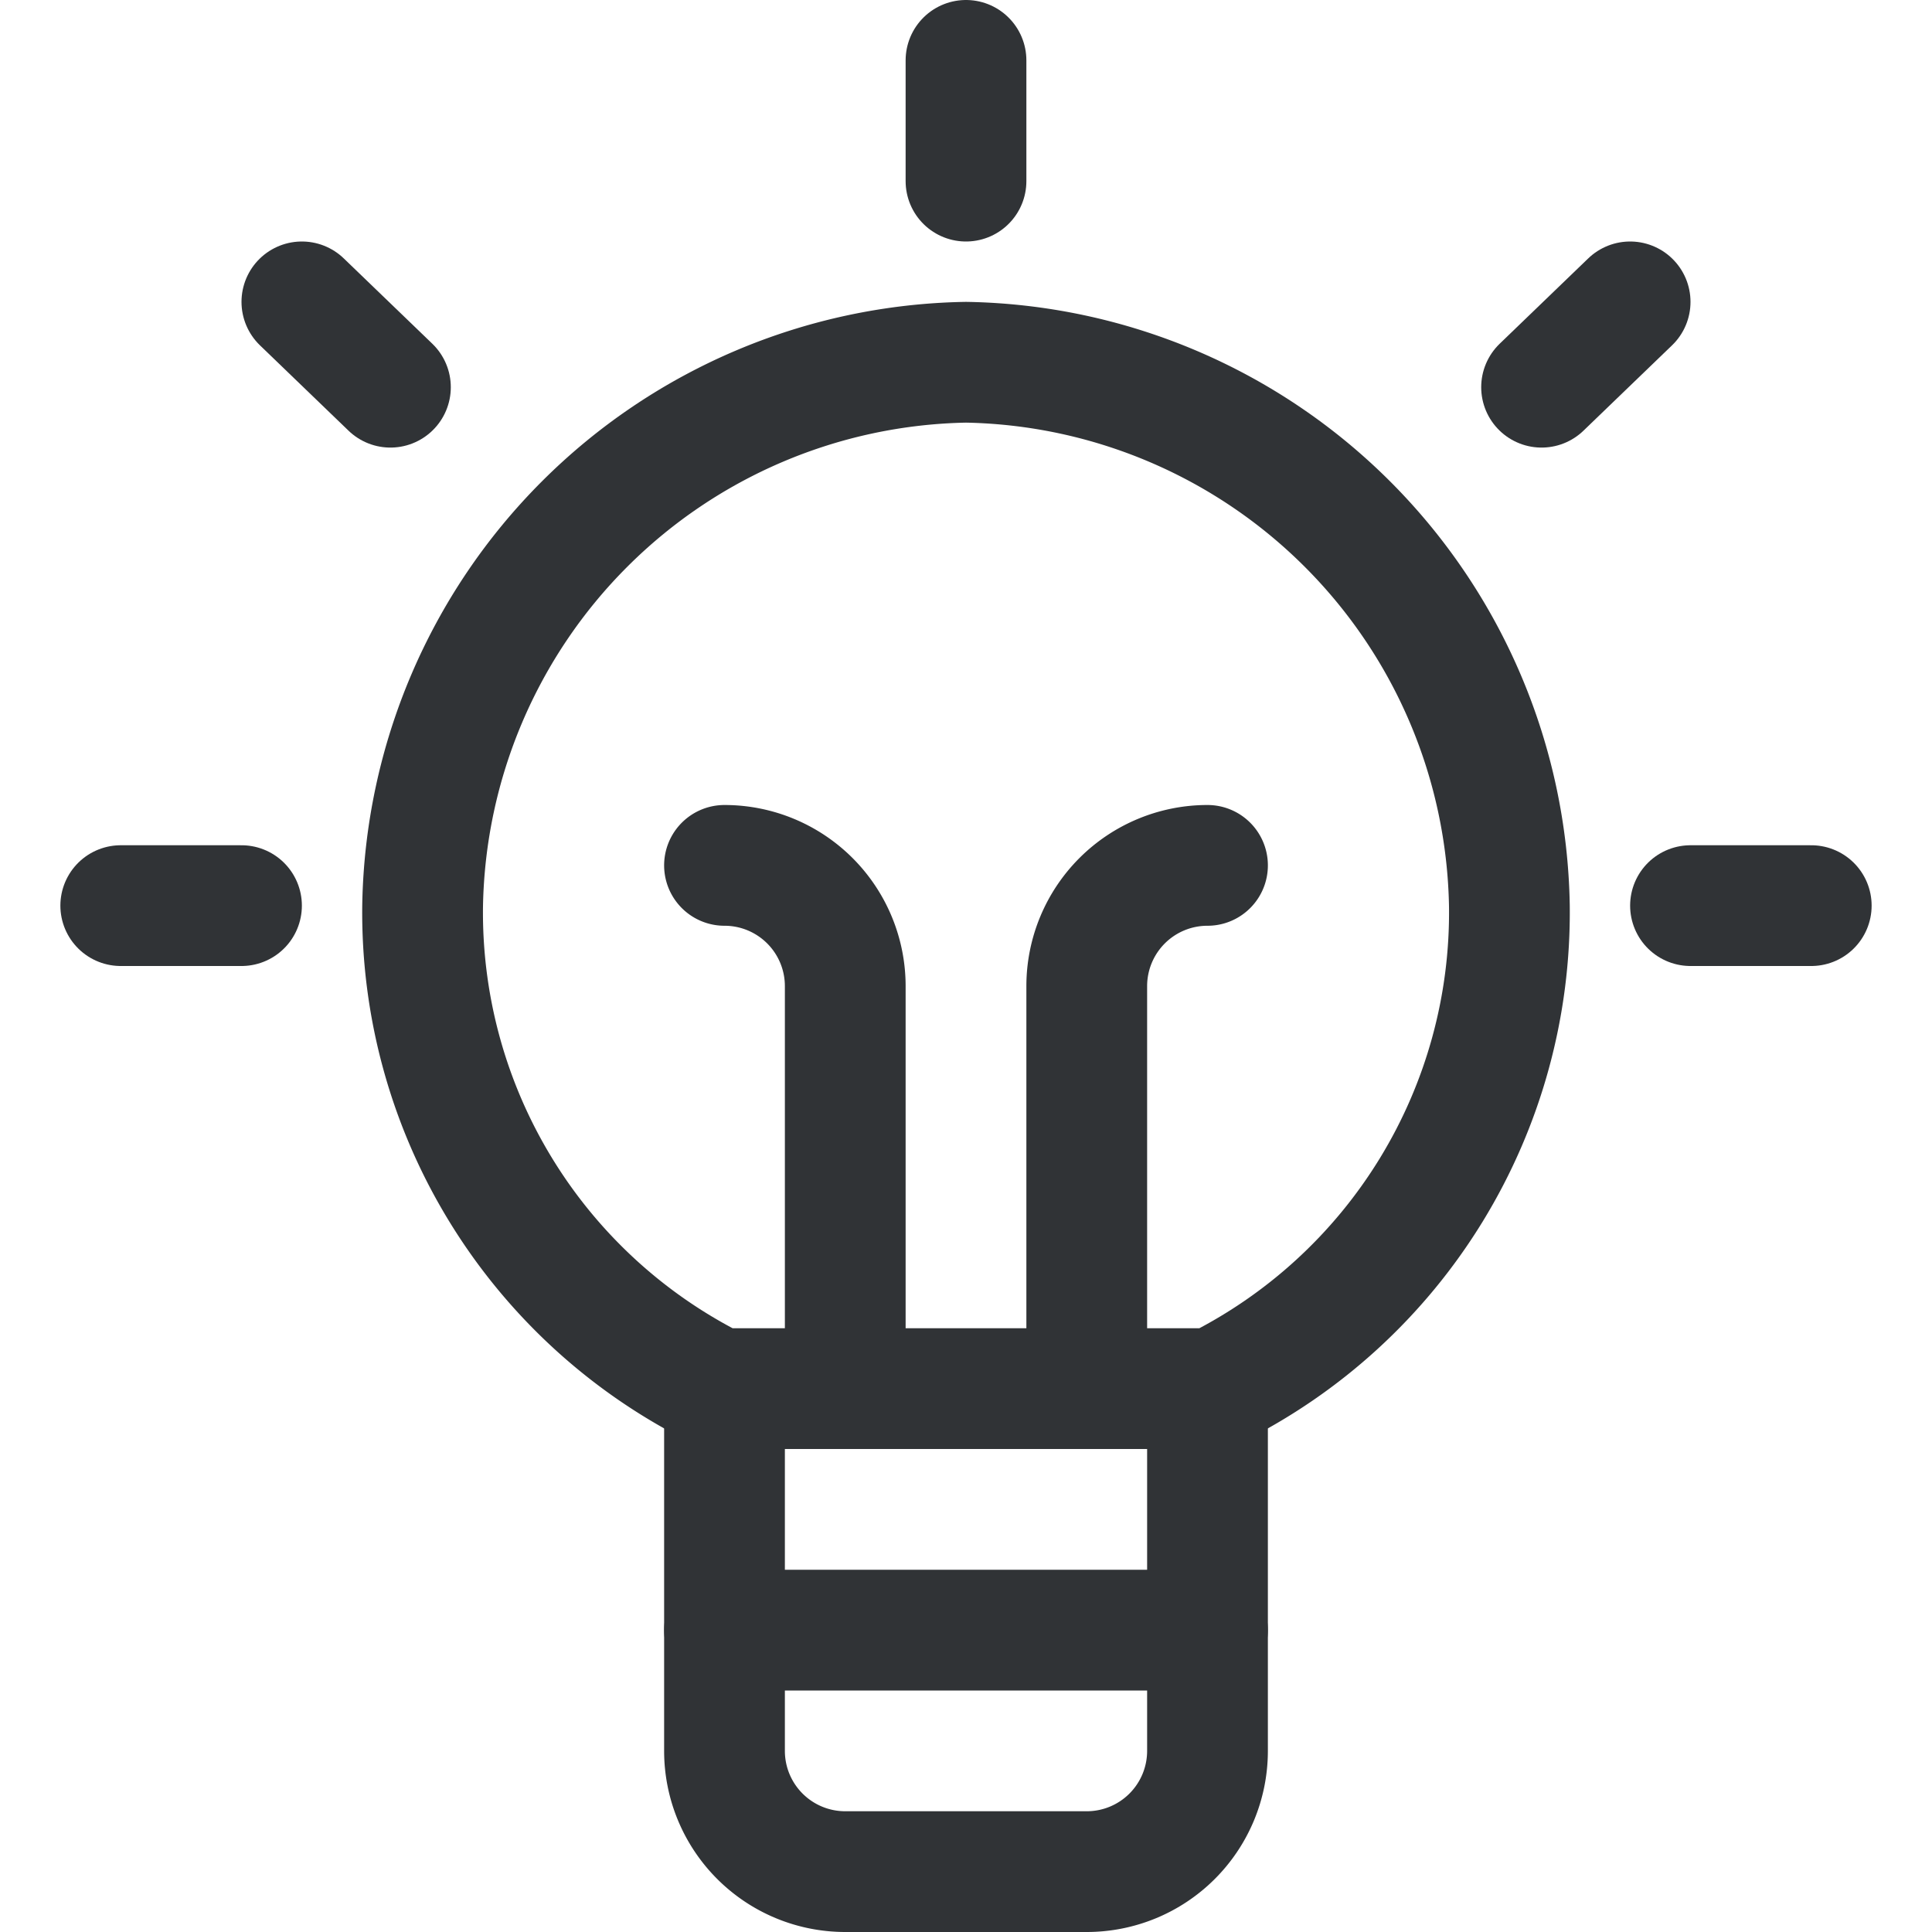
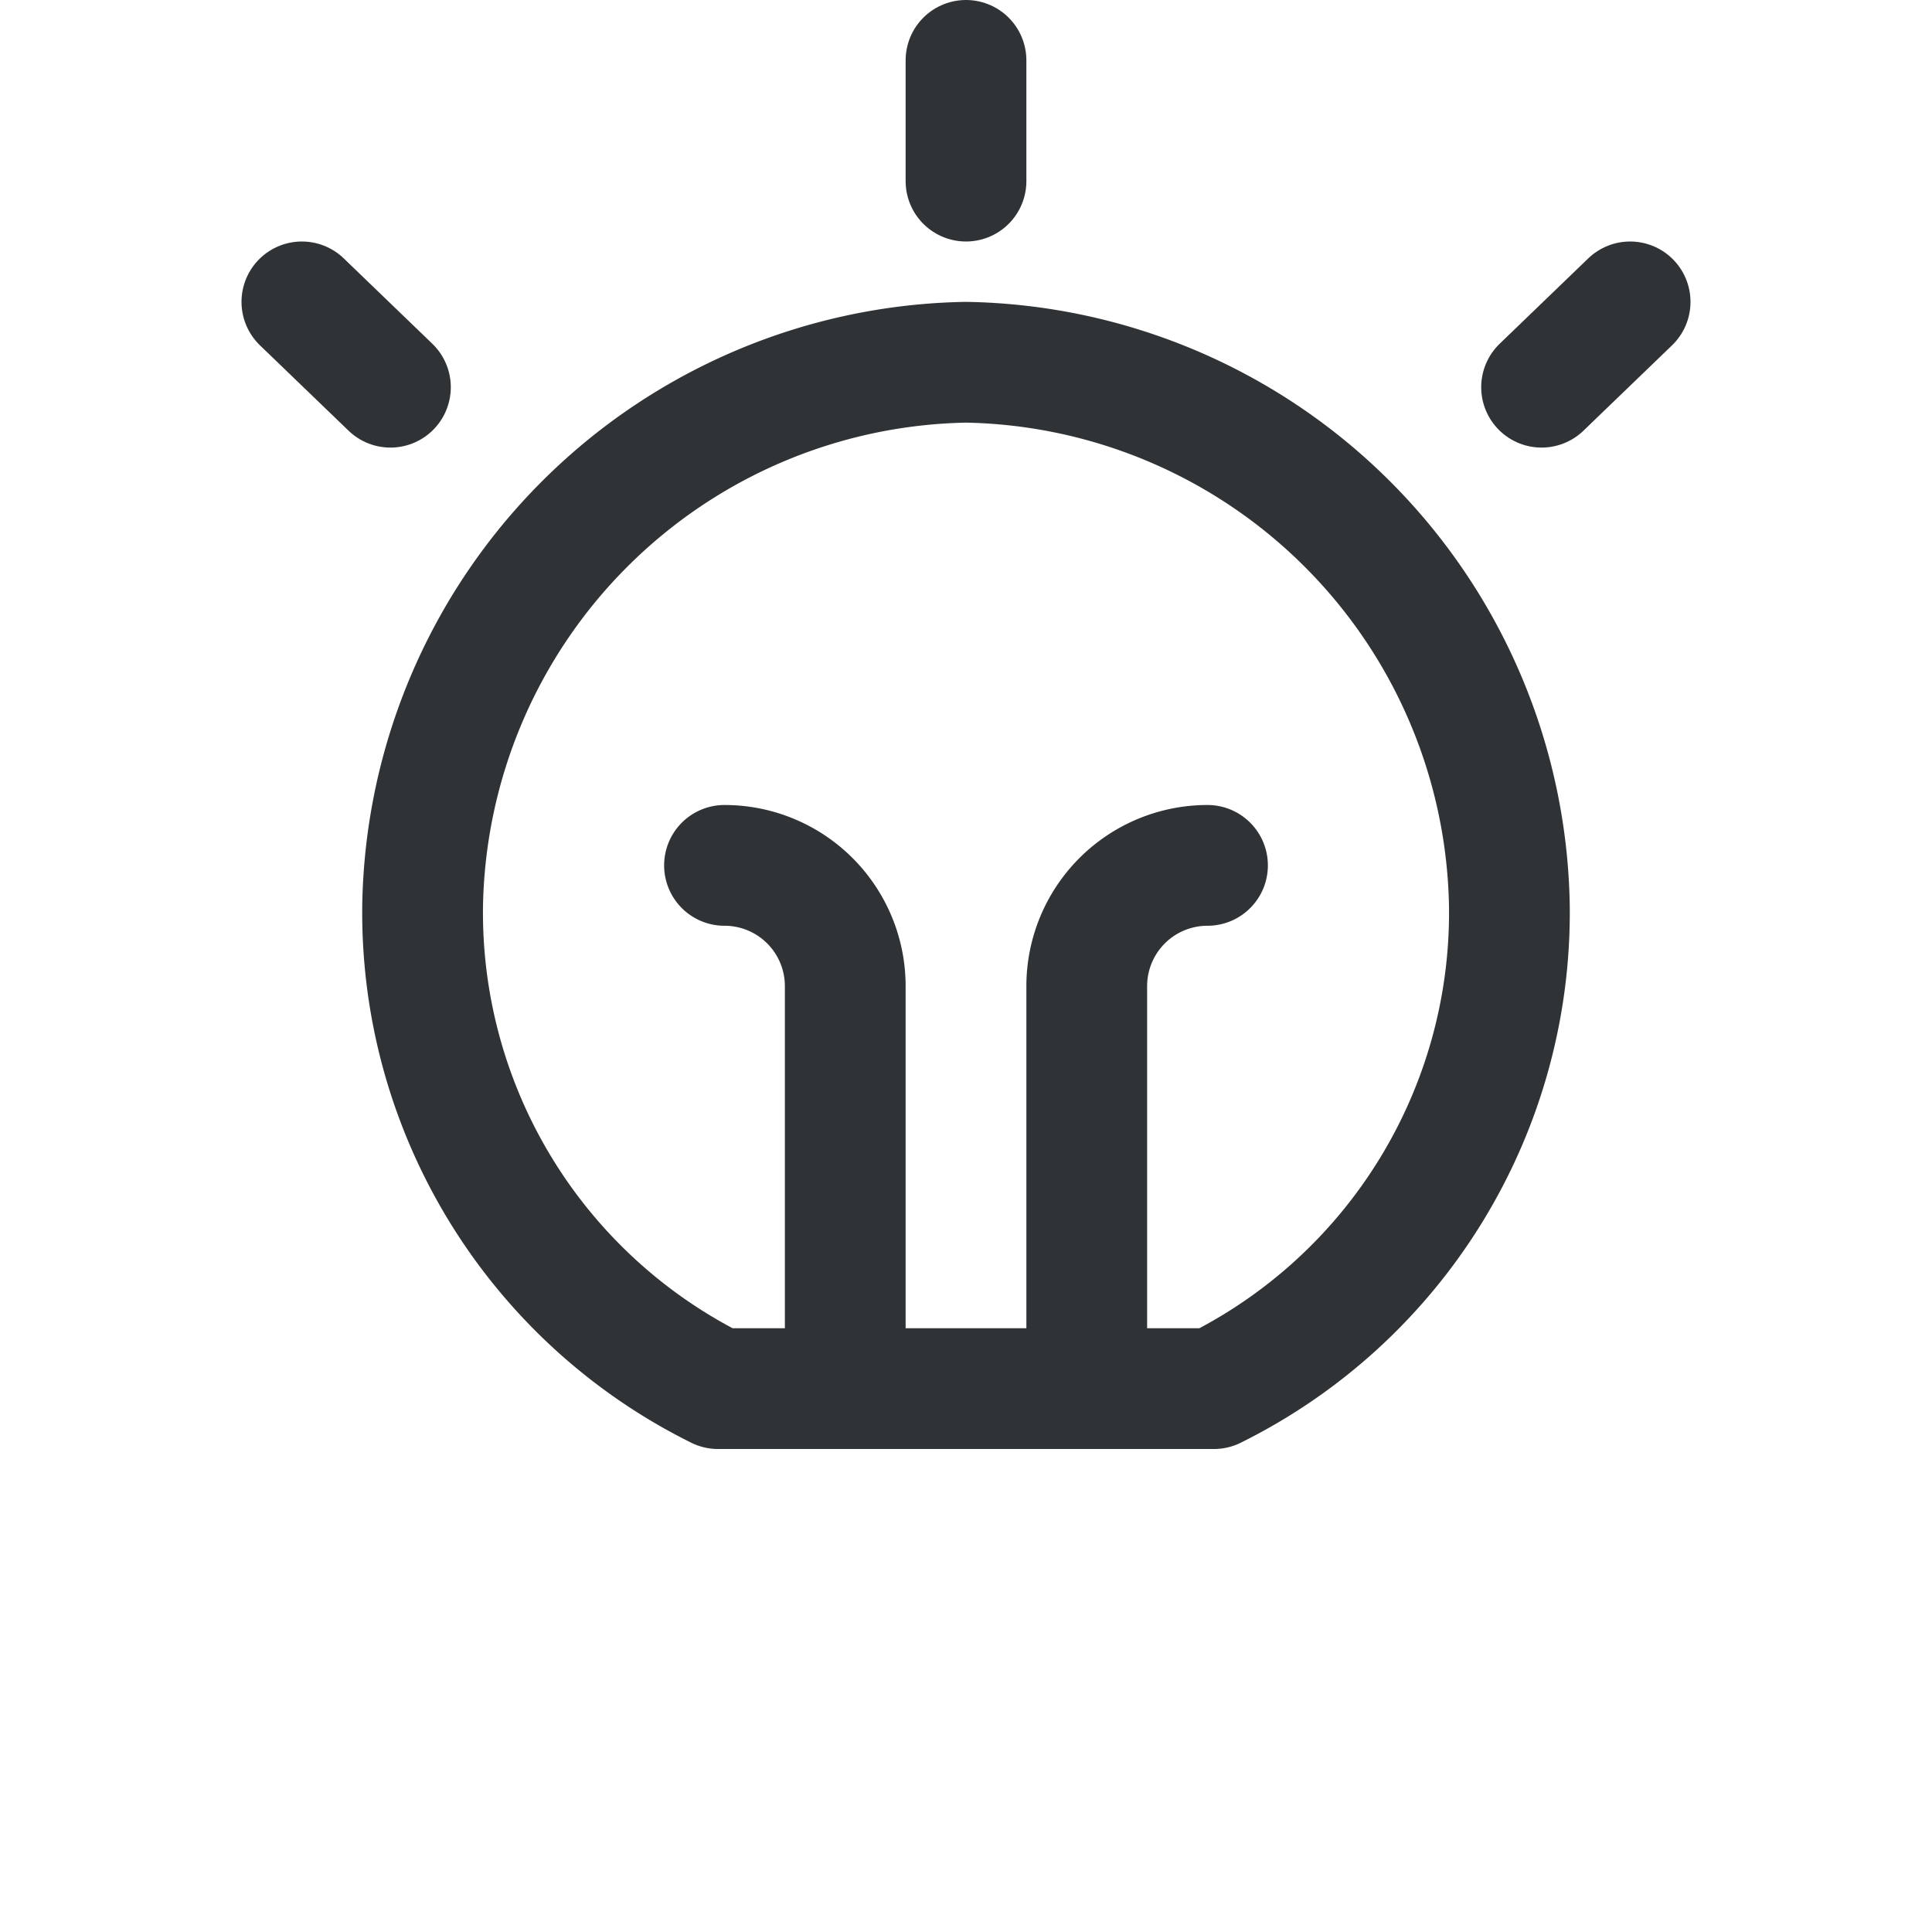
<svg xmlns="http://www.w3.org/2000/svg" viewBox="0 0 24 24" id="Bulb-1--Streamline-Ultimate" height="24" width="24">
  <desc>
    Bulb 1 Streamline Icon: https://streamlinehq.com
  </desc>
  <g>
-     <path d="M15 17.25v4.5a1.5 1.5 0 0 1 -1.5 1.5h-3a1.5 1.5 0 0 1 -1.5 -1.5v-4.5" fill="none" stroke="#303336" stroke-linecap="round" stroke-linejoin="round" stroke-width="1.5" />
-     <path d="m9 20.25 6 0" fill="none" stroke="#303336" stroke-linecap="round" stroke-linejoin="round" stroke-width="1.5" />
    <path d="m12 0.75 0 1.5" fill="none" stroke="#303336" stroke-linecap="round" stroke-linejoin="round" stroke-width="1.5" />
-     <path d="m1.5 11.25 1.5 0" fill="none" stroke="#303336" stroke-linecap="round" stroke-linejoin="round" stroke-width="1.5" />
    <path d="m3.75 3.75 1.1 1.06" fill="none" stroke="#303336" stroke-linecap="round" stroke-linejoin="round" stroke-width="1.5" />
-     <path d="m22.5 11.25 -1.5 0" fill="none" stroke="#303336" stroke-linecap="round" stroke-linejoin="round" stroke-width="1.5" />
    <path d="m20.25 3.75 -1.1 1.06" fill="none" stroke="#303336" stroke-linecap="round" stroke-linejoin="round" stroke-width="1.5" />
    <path d="M9 10.75a1.5 1.5 0 0 1 1.5 1.5v5" fill="none" stroke="#303336" stroke-linecap="round" stroke-linejoin="round" stroke-width="1.5" />
    <path d="M13.5 17.25v-5a1.5 1.5 0 0 1 1.5 -1.5" fill="none" stroke="#303336" stroke-linecap="round" stroke-linejoin="round" stroke-width="1.5" />
    <path d="M8.92 17.25h6.16a6.6 6.6 0 0 0 3.67 -6A6.87 6.87 0 0 0 12 4.5a6.87 6.87 0 0 0 -6.75 6.75 6.6 6.6 0 0 0 3.67 6Z" fill="none" stroke="#303336" stroke-linecap="round" stroke-linejoin="round" stroke-width="1.5" />
  </g>
</svg>